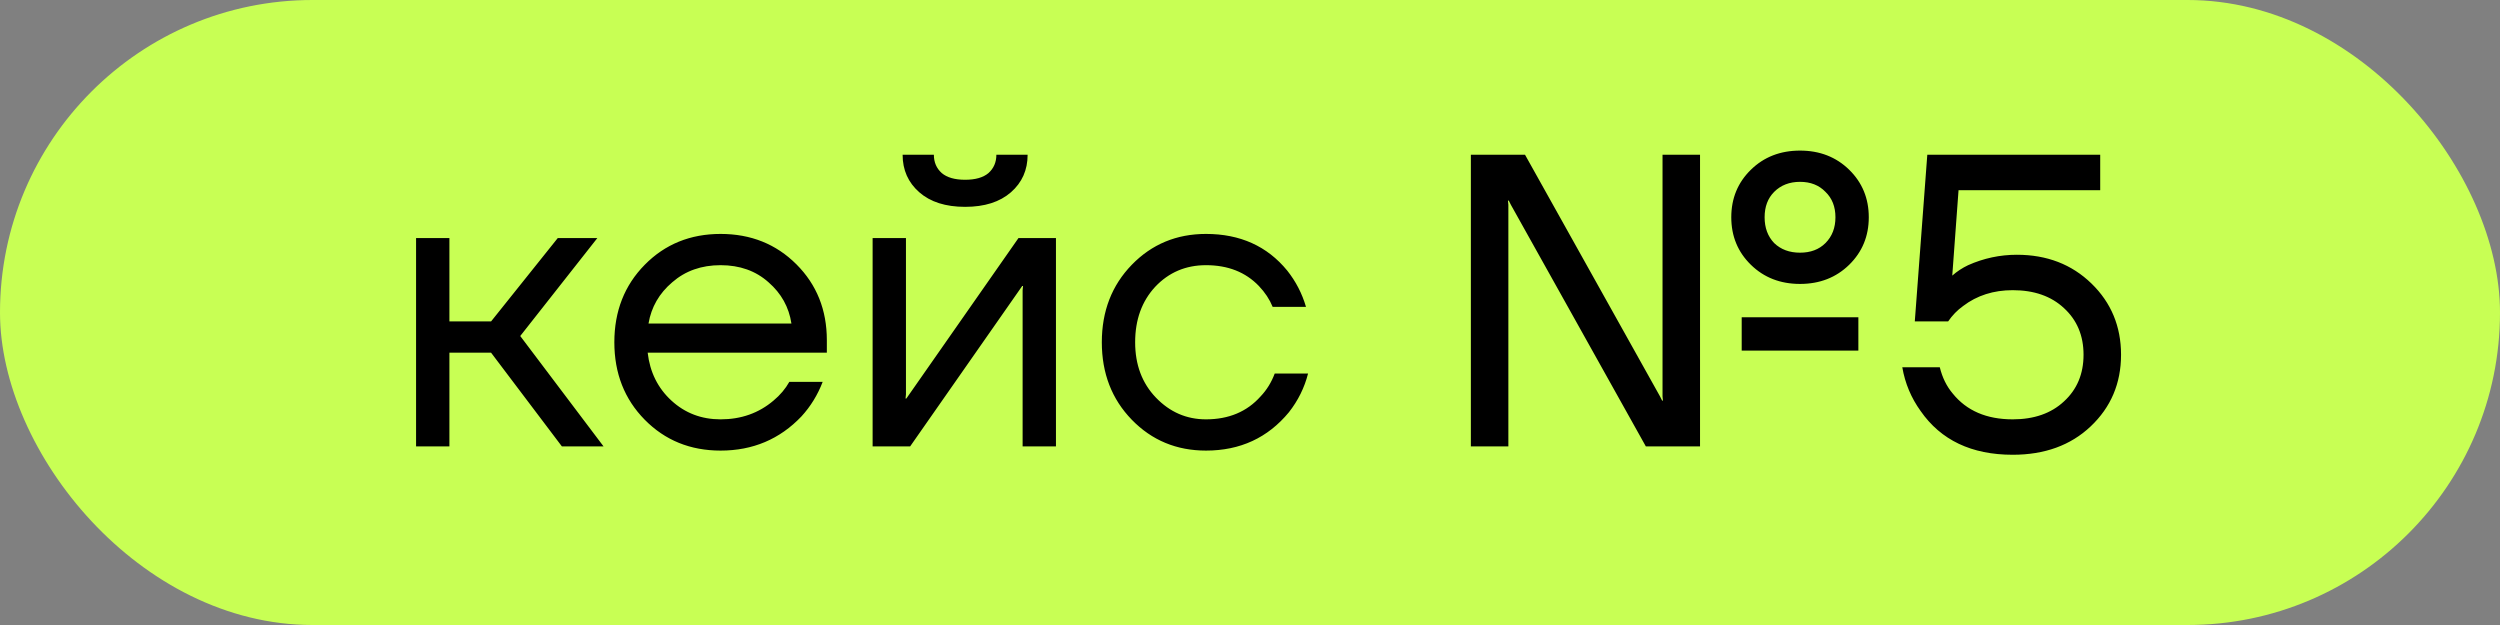
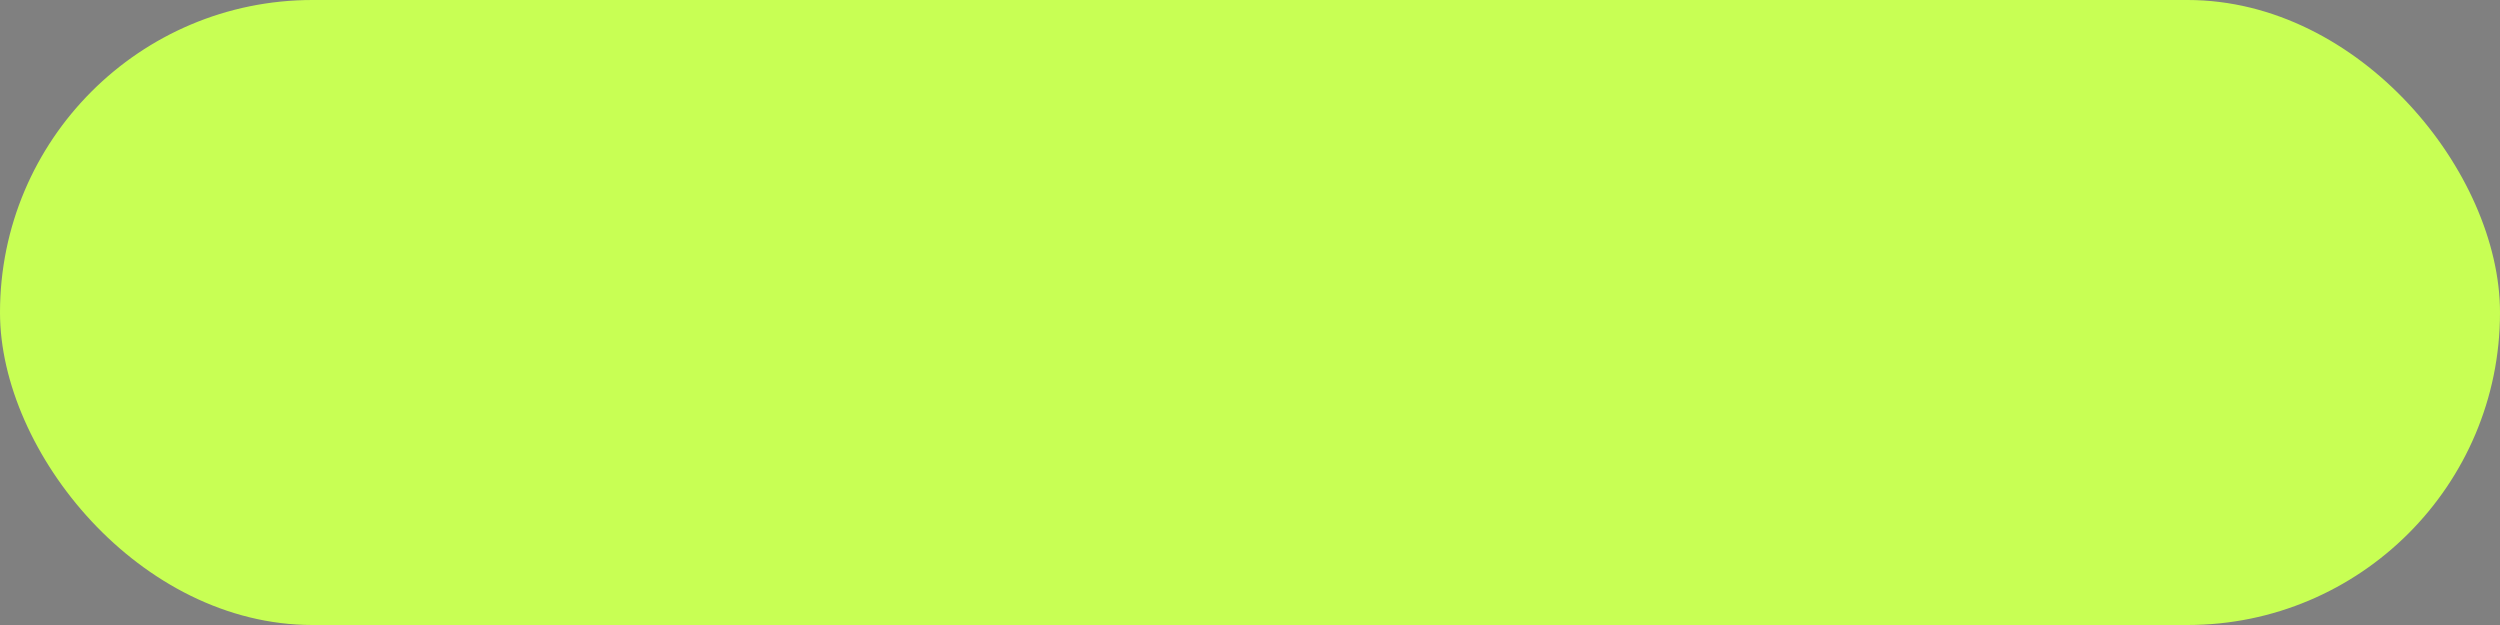
<svg xmlns="http://www.w3.org/2000/svg" width="84" height="21" viewBox="0 0 84 21" fill="none">
  <rect x="0" y="0" width="84" height="21" fill="#808080" stroke="none" />
  <rect width="84" height="21" rx="10.5" fill="#C8FF54" />
-   <path d="M13.98 15V8H15.1V10.8H16.5L18.74 8H20.07L17.48 11.29L20.28 15H18.88L16.5 11.85H15.1V15H13.98ZM21.664 14.104C20.983 13.413 20.642 12.545 20.642 11.5C20.642 10.455 20.983 9.587 21.664 8.896C22.345 8.205 23.195 7.86 24.212 7.86C25.229 7.86 26.079 8.201 26.76 8.882C27.441 9.563 27.782 10.413 27.782 11.43V11.85H21.762C21.837 12.503 22.103 13.04 22.56 13.46C23.017 13.88 23.568 14.09 24.212 14.09C24.903 14.09 25.495 13.88 25.99 13.46C26.214 13.273 26.391 13.063 26.522 12.83H27.642C27.474 13.269 27.236 13.656 26.928 13.992C26.2 14.757 25.295 15.14 24.212 15.14C23.195 15.14 22.345 14.795 21.664 14.104ZM21.79 10.87H26.592C26.508 10.319 26.251 9.857 25.822 9.484C25.393 9.101 24.856 8.91 24.212 8.91C23.568 8.91 23.027 9.101 22.588 9.484C22.149 9.857 21.883 10.319 21.79 10.87ZM29.32 15V8H30.44V13.25L30.426 13.39H30.454L34.22 8H35.48V15H34.36V9.75L34.374 9.61H34.346L30.58 15H29.32ZM30.328 5.2H31.378C31.378 5.452 31.466 5.657 31.644 5.816C31.821 5.965 32.083 6.04 32.428 6.04C32.773 6.04 33.035 5.965 33.212 5.816C33.389 5.657 33.478 5.452 33.478 5.2H34.528C34.528 5.713 34.341 6.133 33.968 6.46C33.594 6.787 33.081 6.95 32.428 6.95C31.774 6.95 31.261 6.787 30.888 6.46C30.515 6.133 30.328 5.713 30.328 5.2ZM38.029 14.104C37.357 13.413 37.021 12.545 37.021 11.5C37.021 10.455 37.357 9.587 38.029 8.896C38.701 8.205 39.532 7.86 40.521 7.86C41.669 7.86 42.579 8.271 43.251 9.092C43.54 9.456 43.75 9.862 43.881 10.31H42.761C42.658 10.058 42.504 9.825 42.299 9.61C41.851 9.143 41.258 8.91 40.521 8.91C39.84 8.91 39.27 9.153 38.813 9.638C38.365 10.123 38.141 10.744 38.141 11.5C38.141 12.256 38.374 12.877 38.841 13.362C39.308 13.847 39.868 14.09 40.521 14.09C41.286 14.09 41.898 13.833 42.355 13.32C42.56 13.105 42.719 12.849 42.831 12.55H43.951C43.83 13.026 43.615 13.46 43.307 13.852C42.598 14.711 41.669 15.14 40.521 15.14C39.532 15.14 38.701 14.795 38.029 14.104ZM58.829 8.896C58.39 8.467 58.171 7.935 58.171 7.3C58.171 6.665 58.39 6.133 58.829 5.704C59.267 5.275 59.818 5.06 60.481 5.06C61.143 5.06 61.694 5.275 62.133 5.704C62.571 6.133 62.791 6.665 62.791 7.3C62.791 7.935 62.571 8.467 62.133 8.896C61.694 9.325 61.143 9.54 60.481 9.54C59.818 9.54 59.267 9.325 58.829 8.896ZM49.421 15V5.2H51.241L55.777 13.32L55.847 13.46H55.875L55.861 13.32V5.2H57.121V15H55.301L50.765 6.88L50.695 6.74H50.667L50.681 6.88V15H49.421ZM59.613 6.446C59.398 6.661 59.291 6.945 59.291 7.3C59.291 7.655 59.398 7.944 59.613 8.168C59.837 8.383 60.126 8.49 60.481 8.49C60.835 8.49 61.12 8.383 61.335 8.168C61.559 7.944 61.671 7.655 61.671 7.3C61.671 6.945 61.559 6.661 61.335 6.446C61.12 6.222 60.835 6.11 60.481 6.11C60.126 6.11 59.837 6.222 59.613 6.446ZM58.521 11.78V10.66H62.441V11.78H58.521ZM63.917 12.34H65.177C65.261 12.685 65.406 12.979 65.611 13.222C66.078 13.801 66.749 14.09 67.627 14.09C68.346 14.09 68.919 13.889 69.349 13.488C69.787 13.087 70.007 12.564 70.007 11.92C70.007 11.276 69.787 10.753 69.349 10.352C68.919 9.951 68.346 9.75 67.627 9.75C66.983 9.75 66.427 9.927 65.961 10.282C65.765 10.422 65.597 10.595 65.457 10.8H64.337L64.757 5.2H70.567V6.39H65.807L65.597 9.246V9.26C65.755 9.12 65.933 9.003 66.129 8.91C66.651 8.677 67.198 8.56 67.767 8.56C68.775 8.56 69.61 8.882 70.273 9.526C70.936 10.17 71.267 10.968 71.267 11.92C71.267 12.881 70.926 13.684 70.245 14.328C69.573 14.963 68.7 15.28 67.627 15.28C66.246 15.28 65.214 14.79 64.533 13.81C64.216 13.371 64.01 12.881 63.917 12.34Z" fill="black" />
</svg>